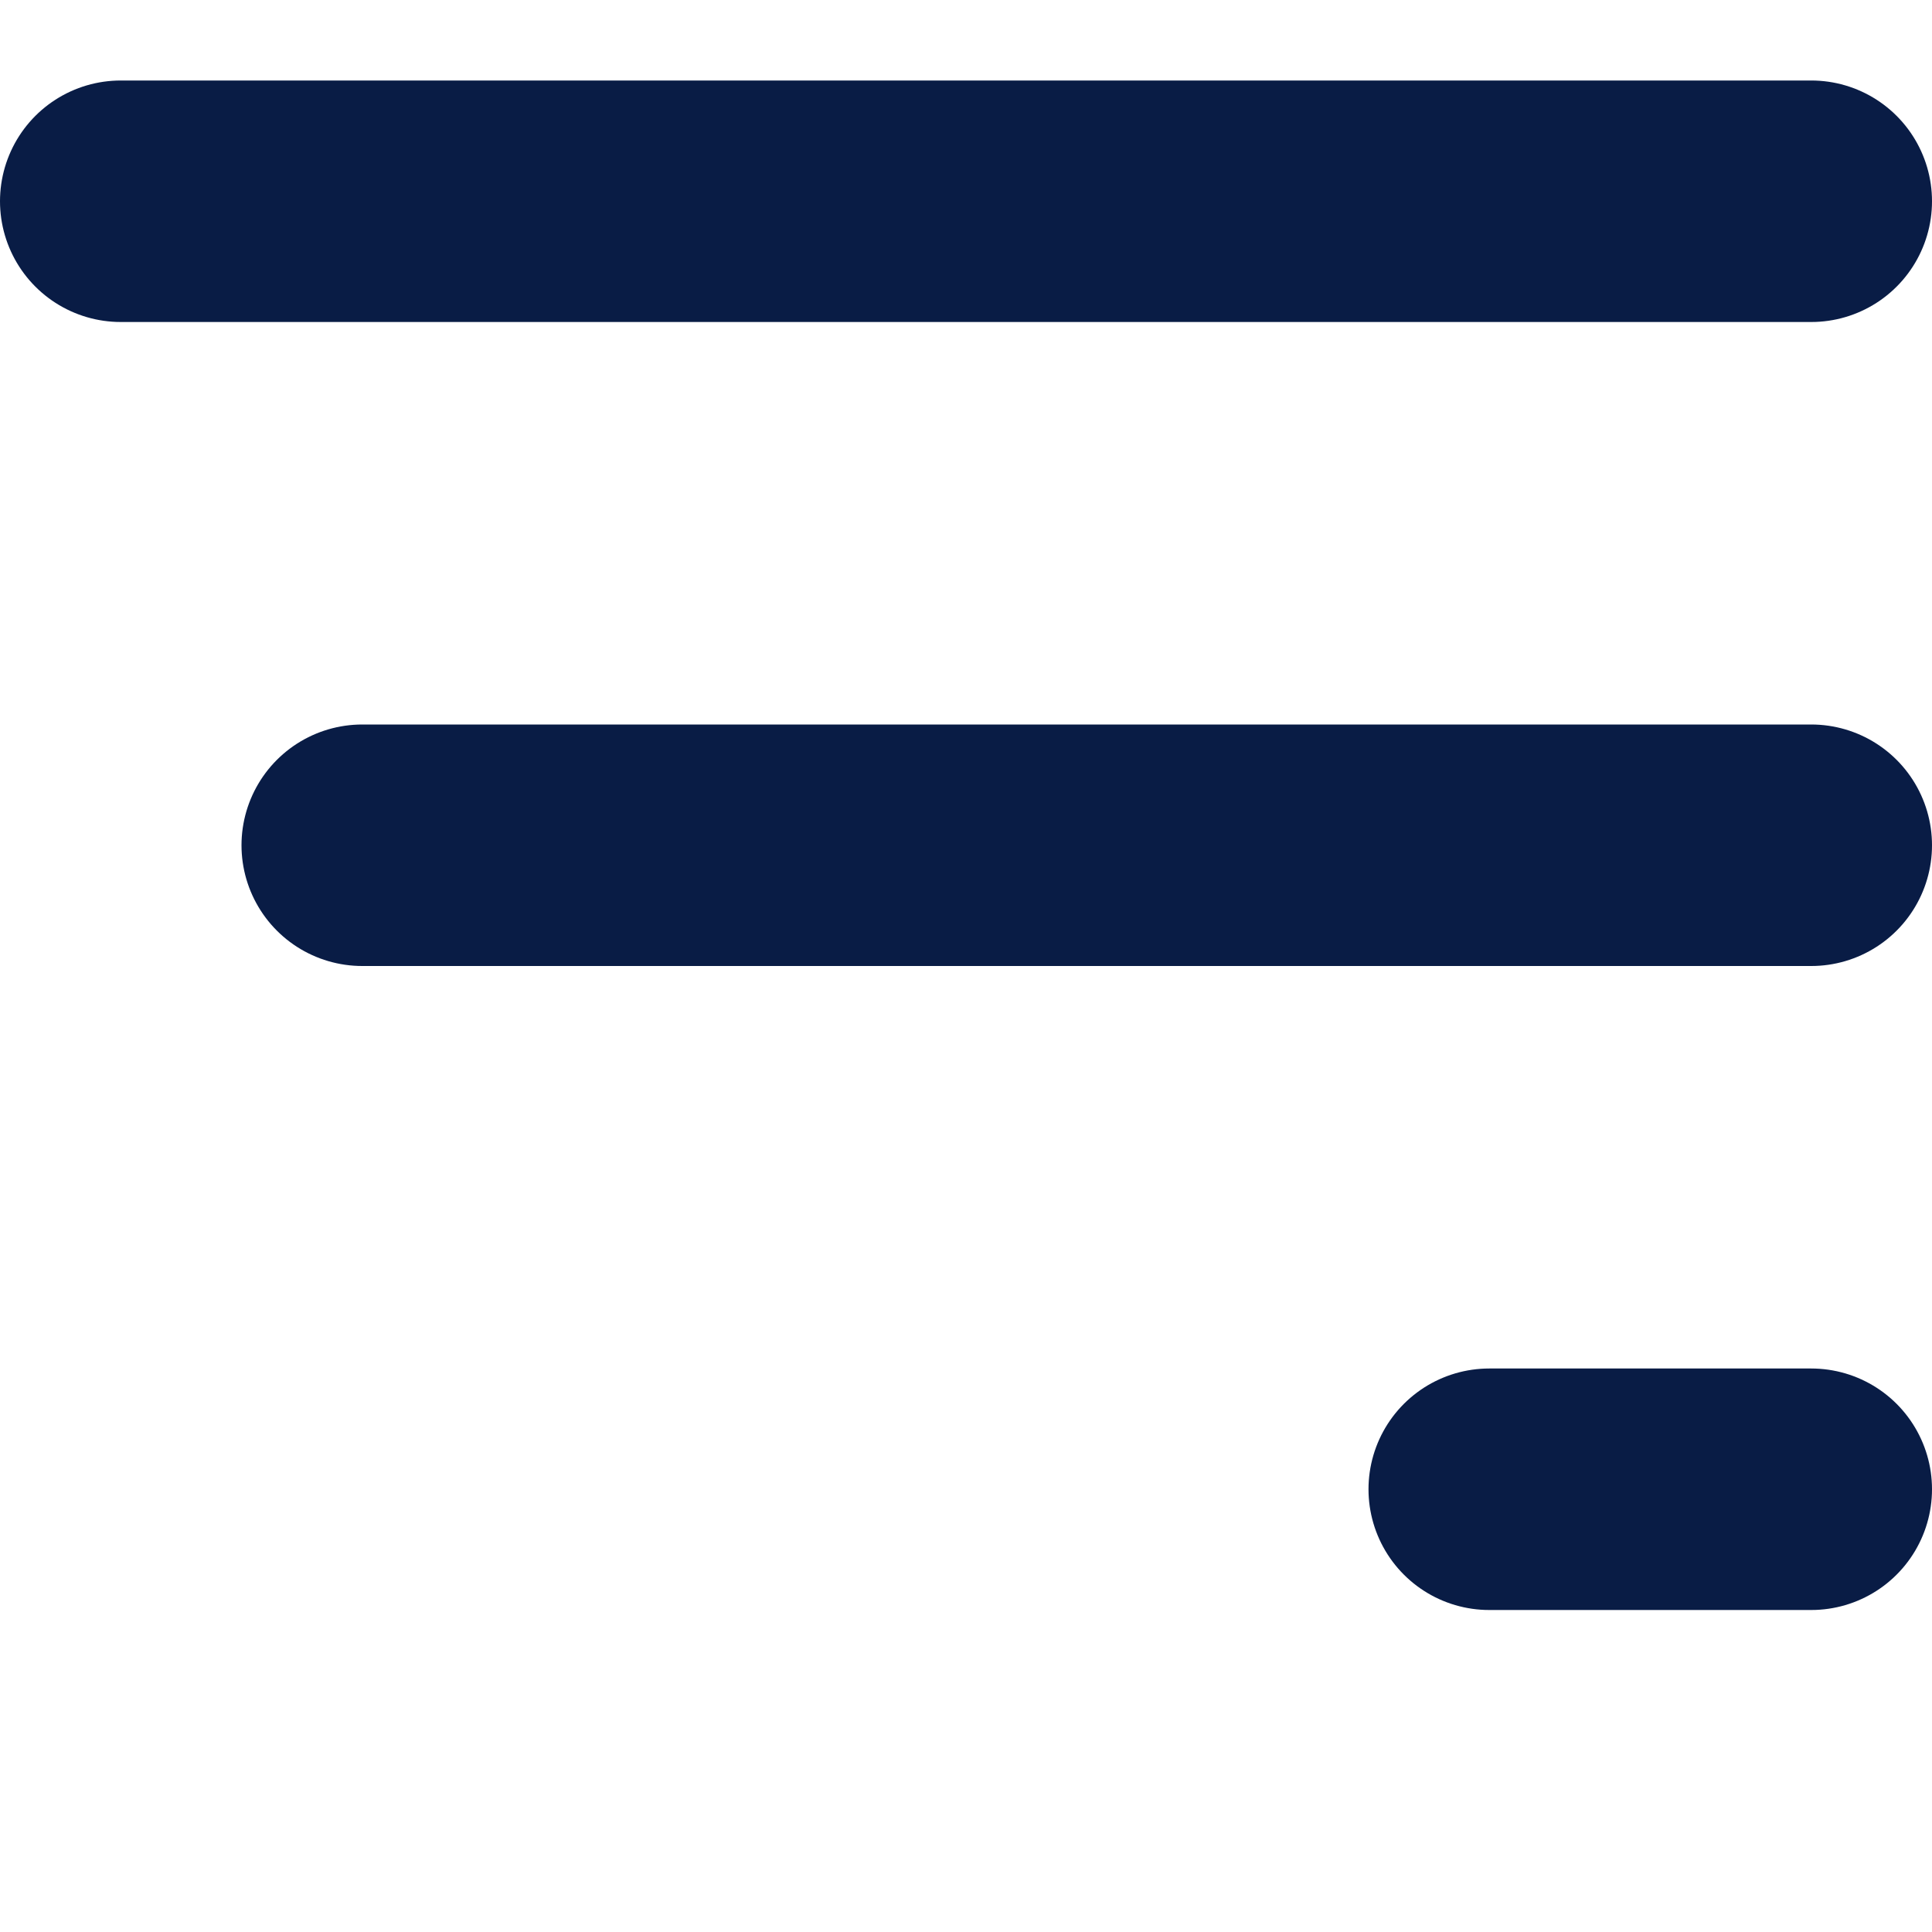
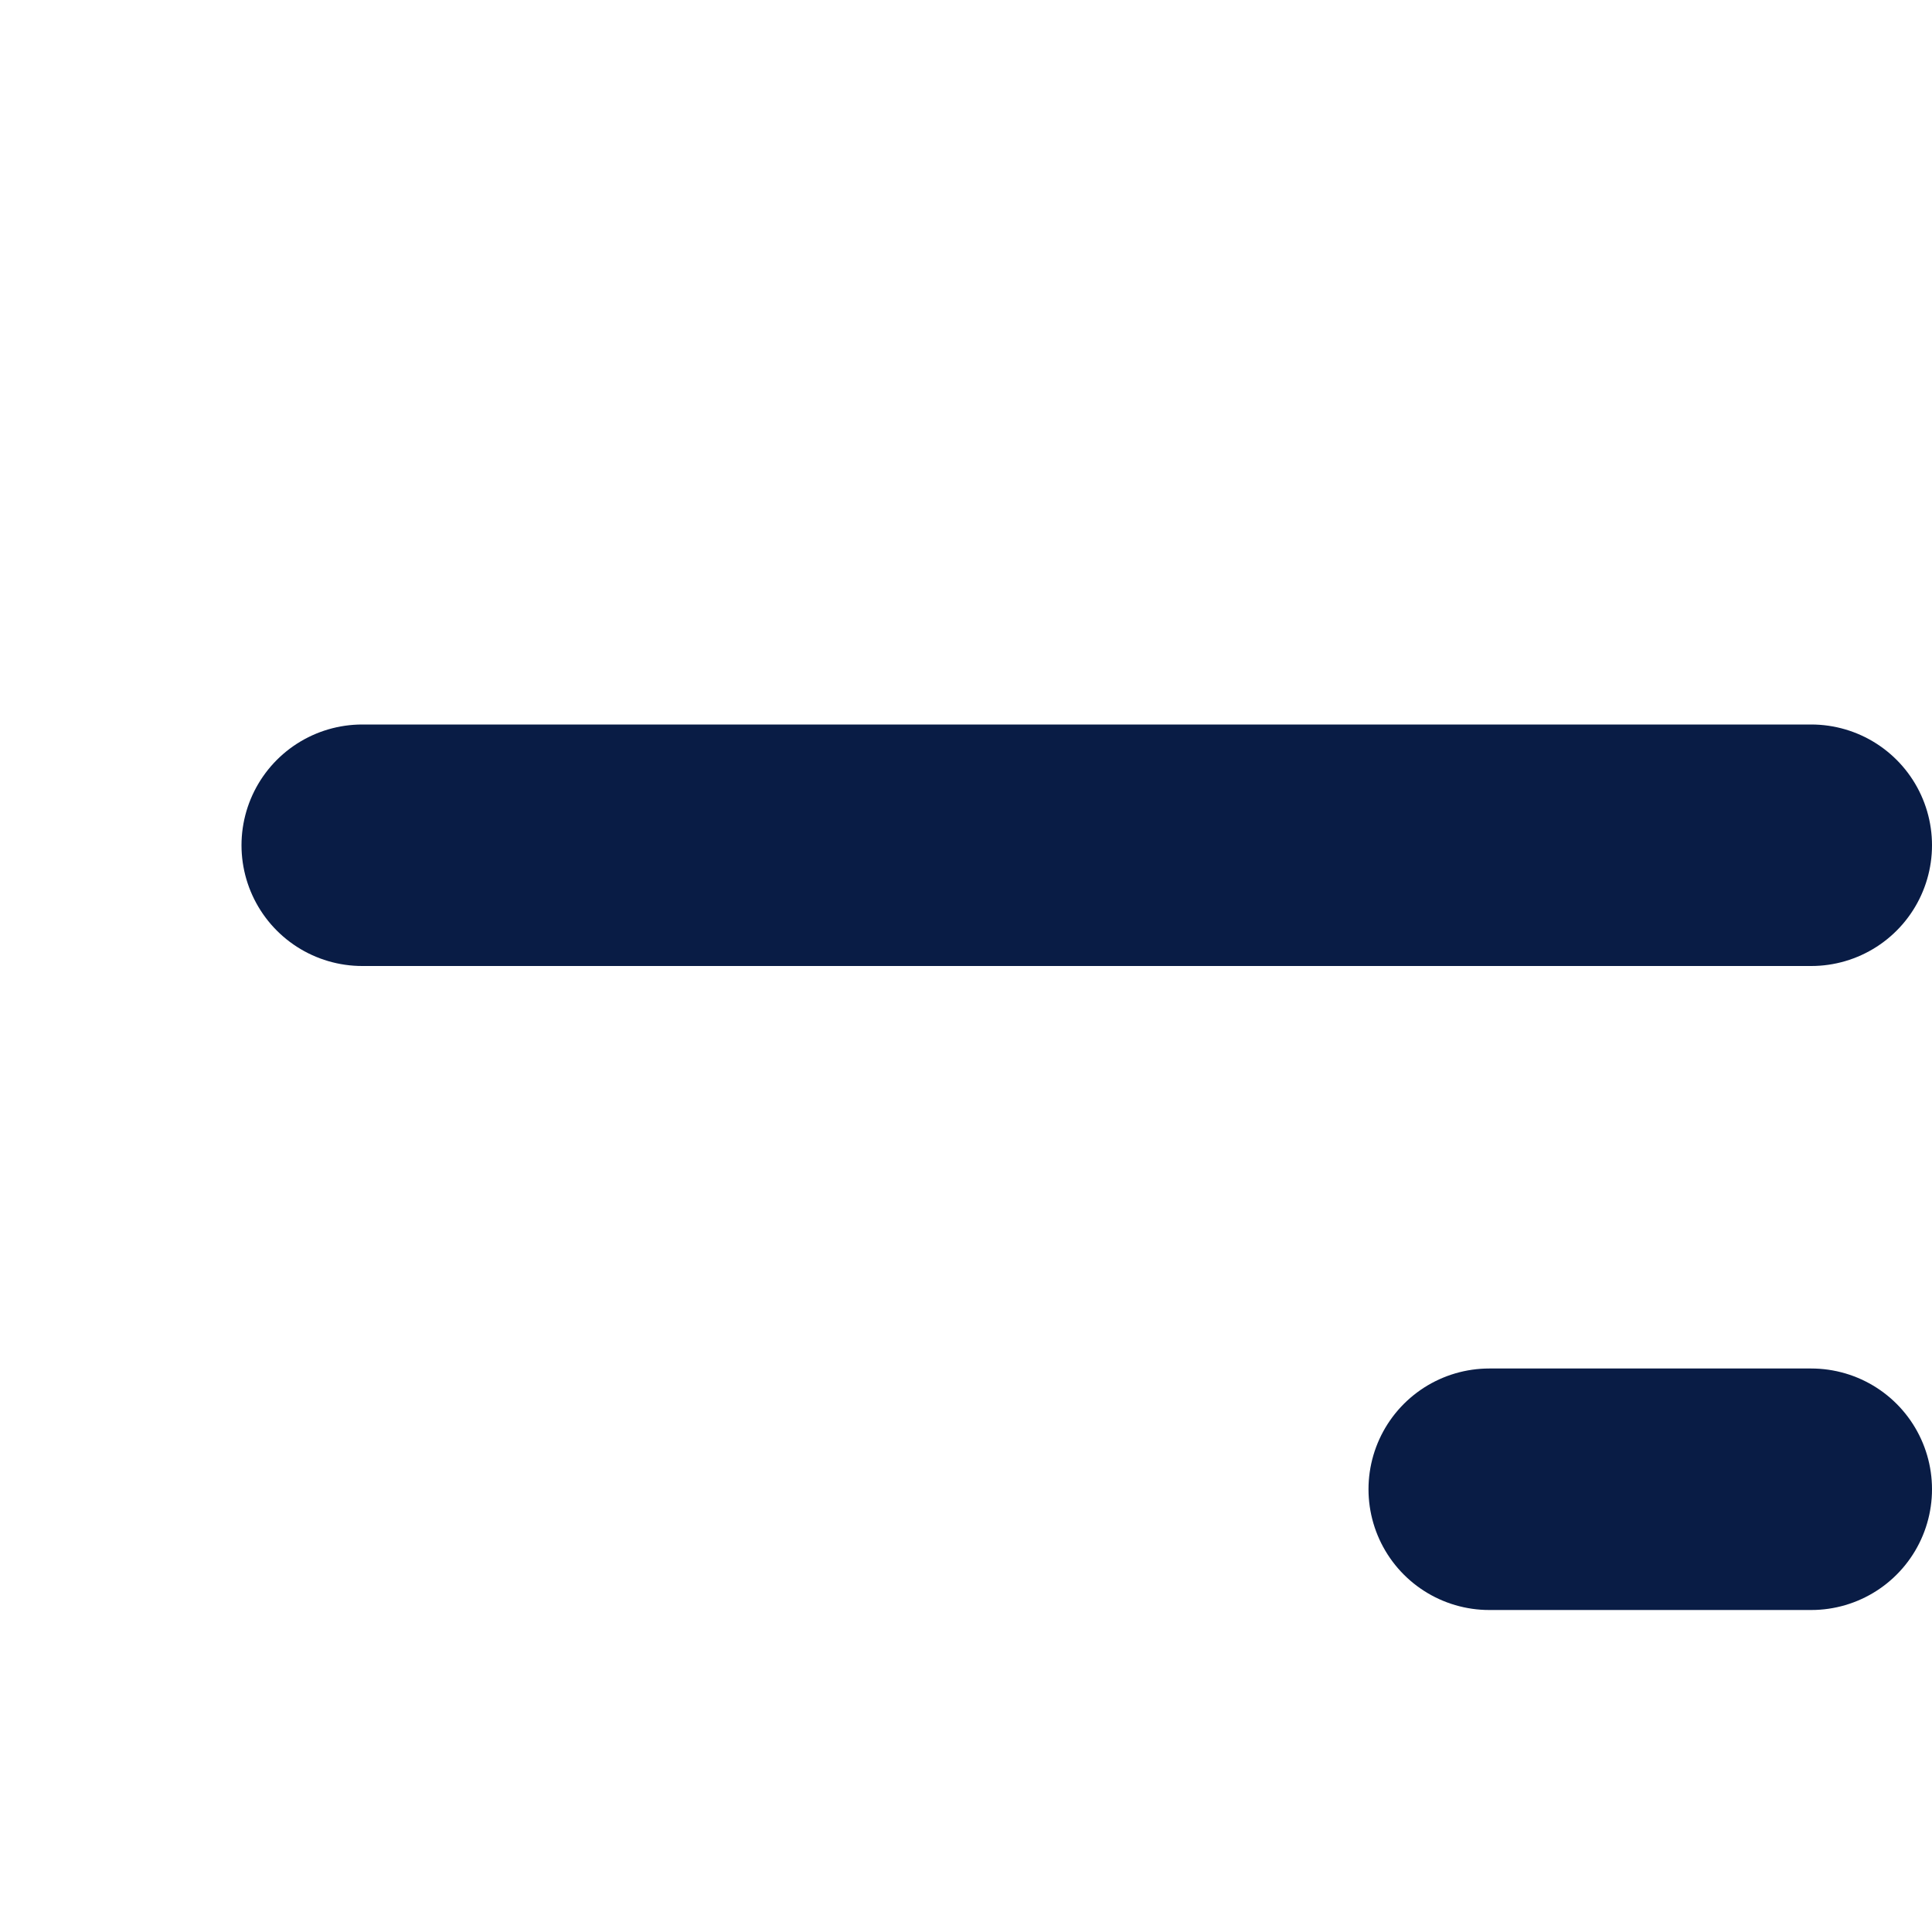
<svg xmlns="http://www.w3.org/2000/svg" width="24" height="24" viewBox="0 0 24 24" fill="none">
-   <line x1="1.5" y1="2.5" x2="22.5" y2="2.5" stroke="#091C45" stroke-width="3" stroke-linecap="round" />
  <line x1="4.5" y1="10.5" x2="22.5" y2="10.5" stroke="#091C45" stroke-width="3" stroke-linecap="round" />
  <line x1="18.5" y1="18.5" x2="22.5" y2="18.5" stroke="#091C45" stroke-width="3" stroke-linecap="round" />
</svg>